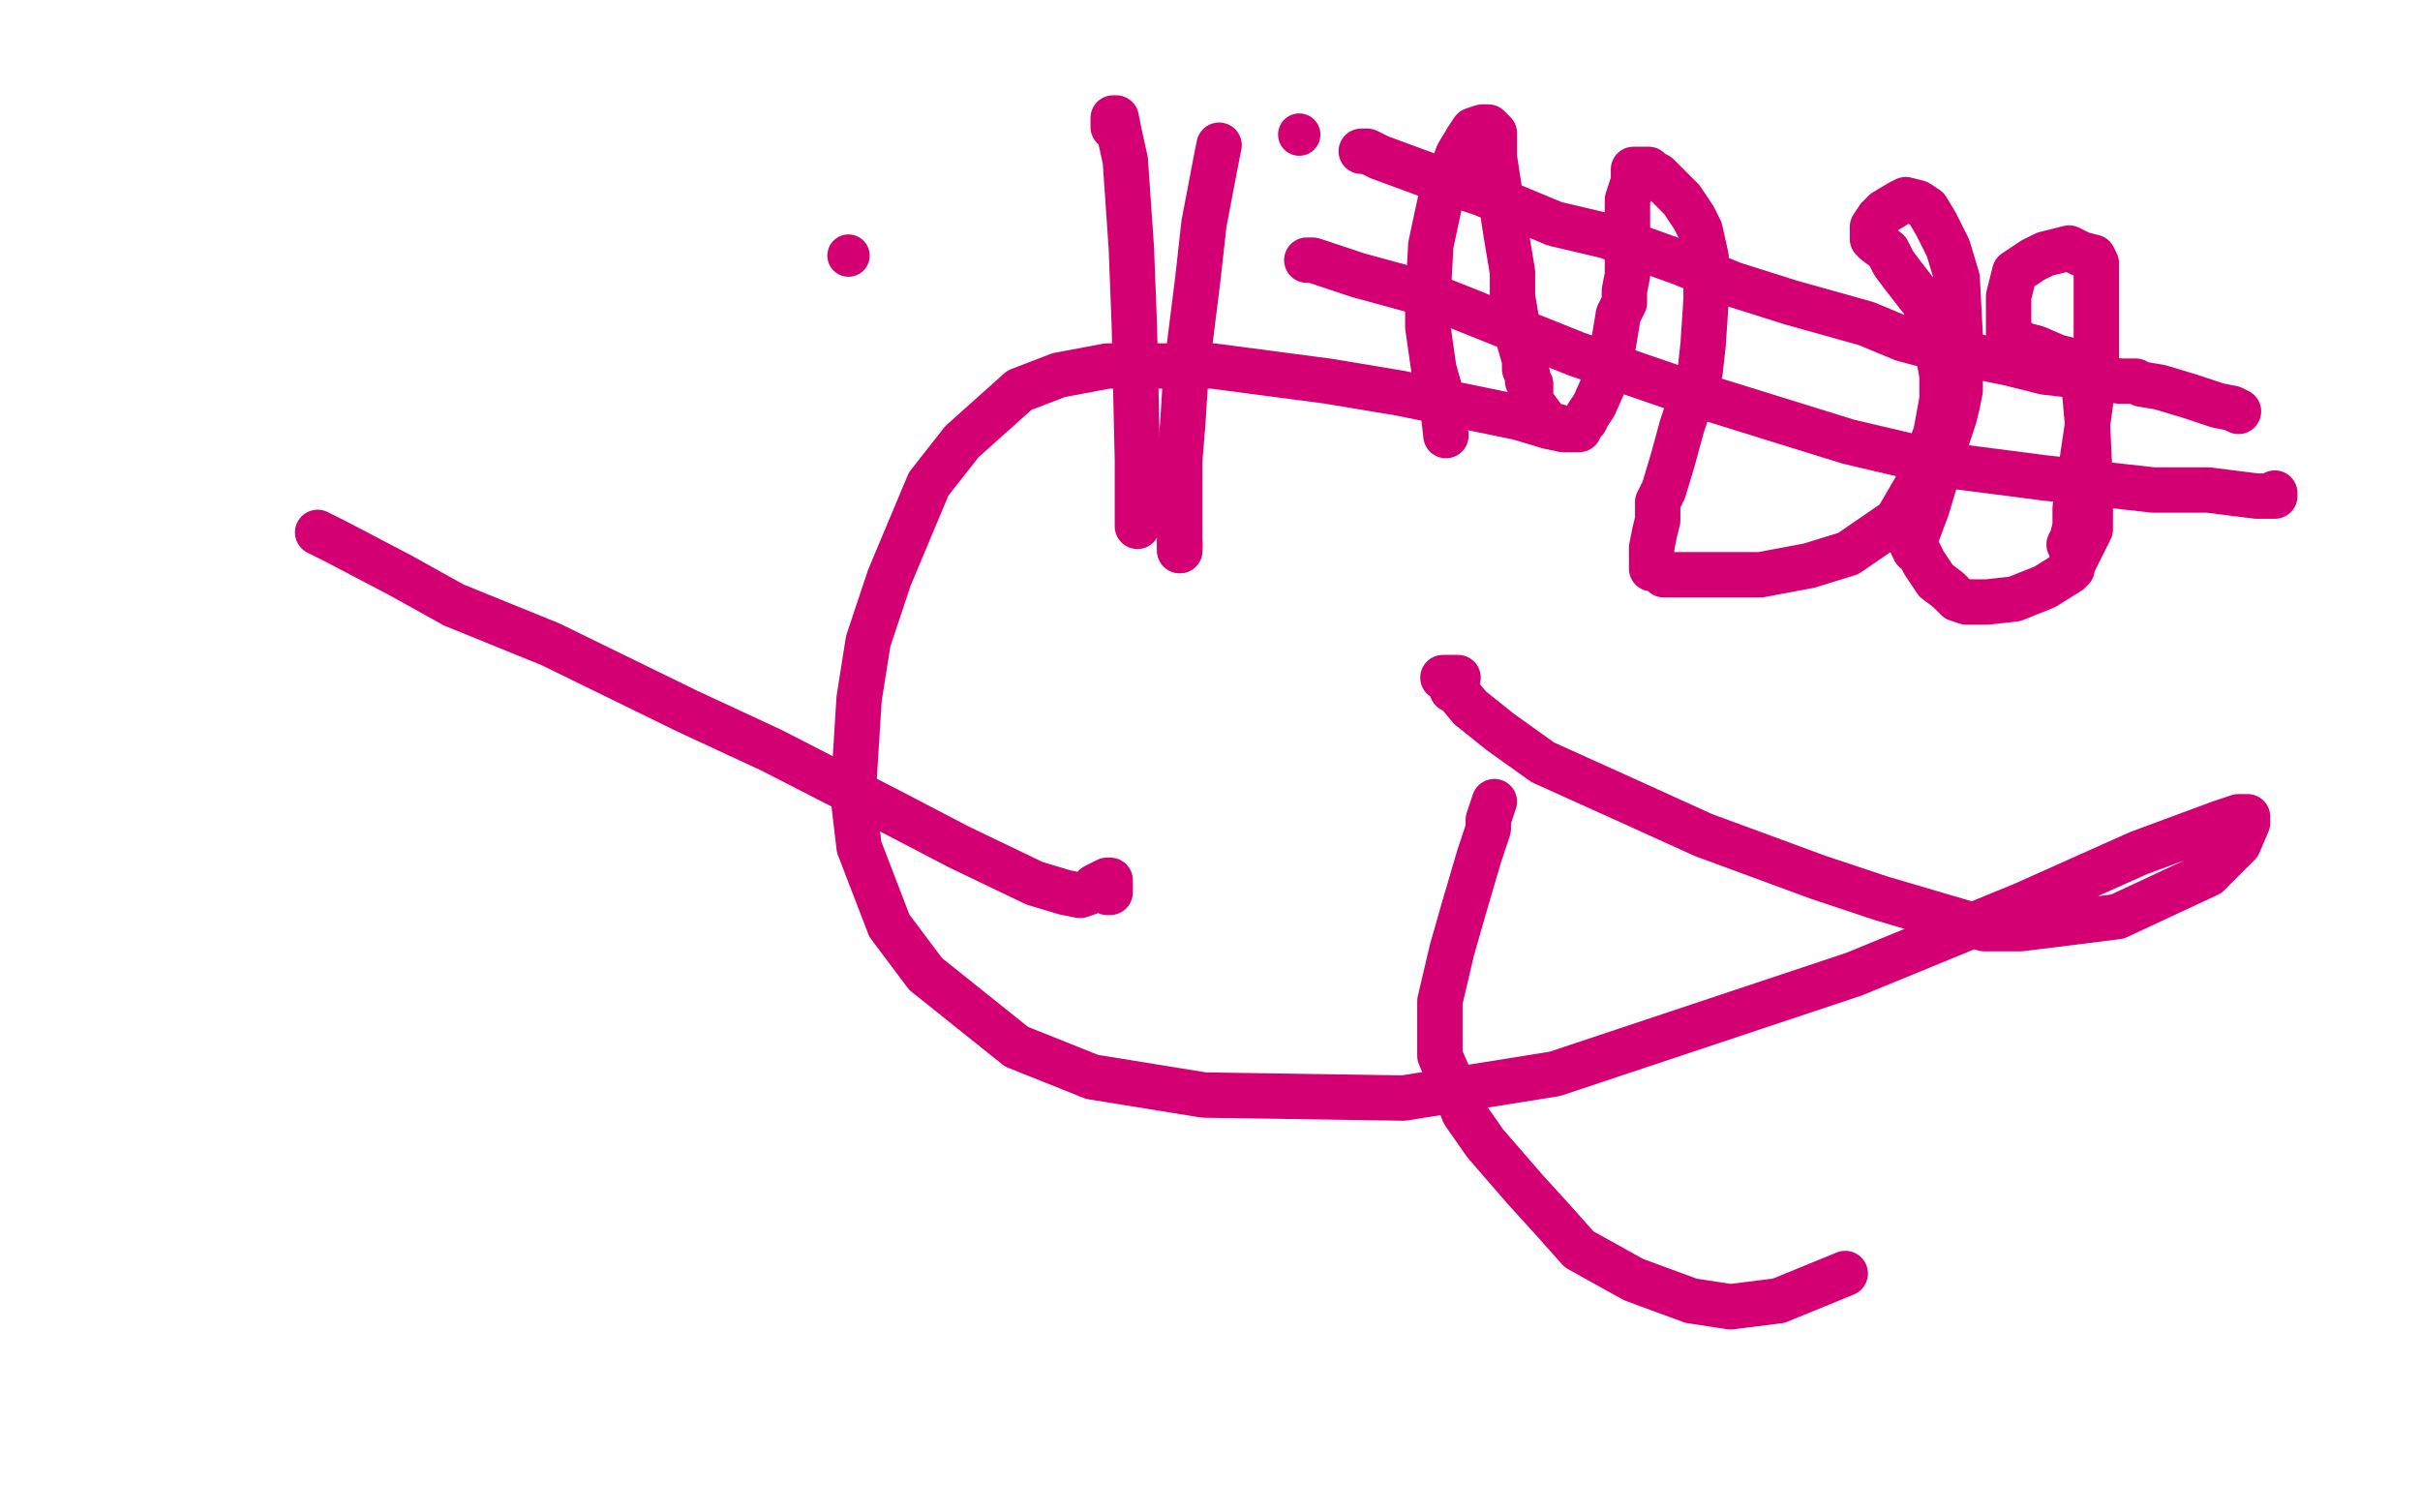
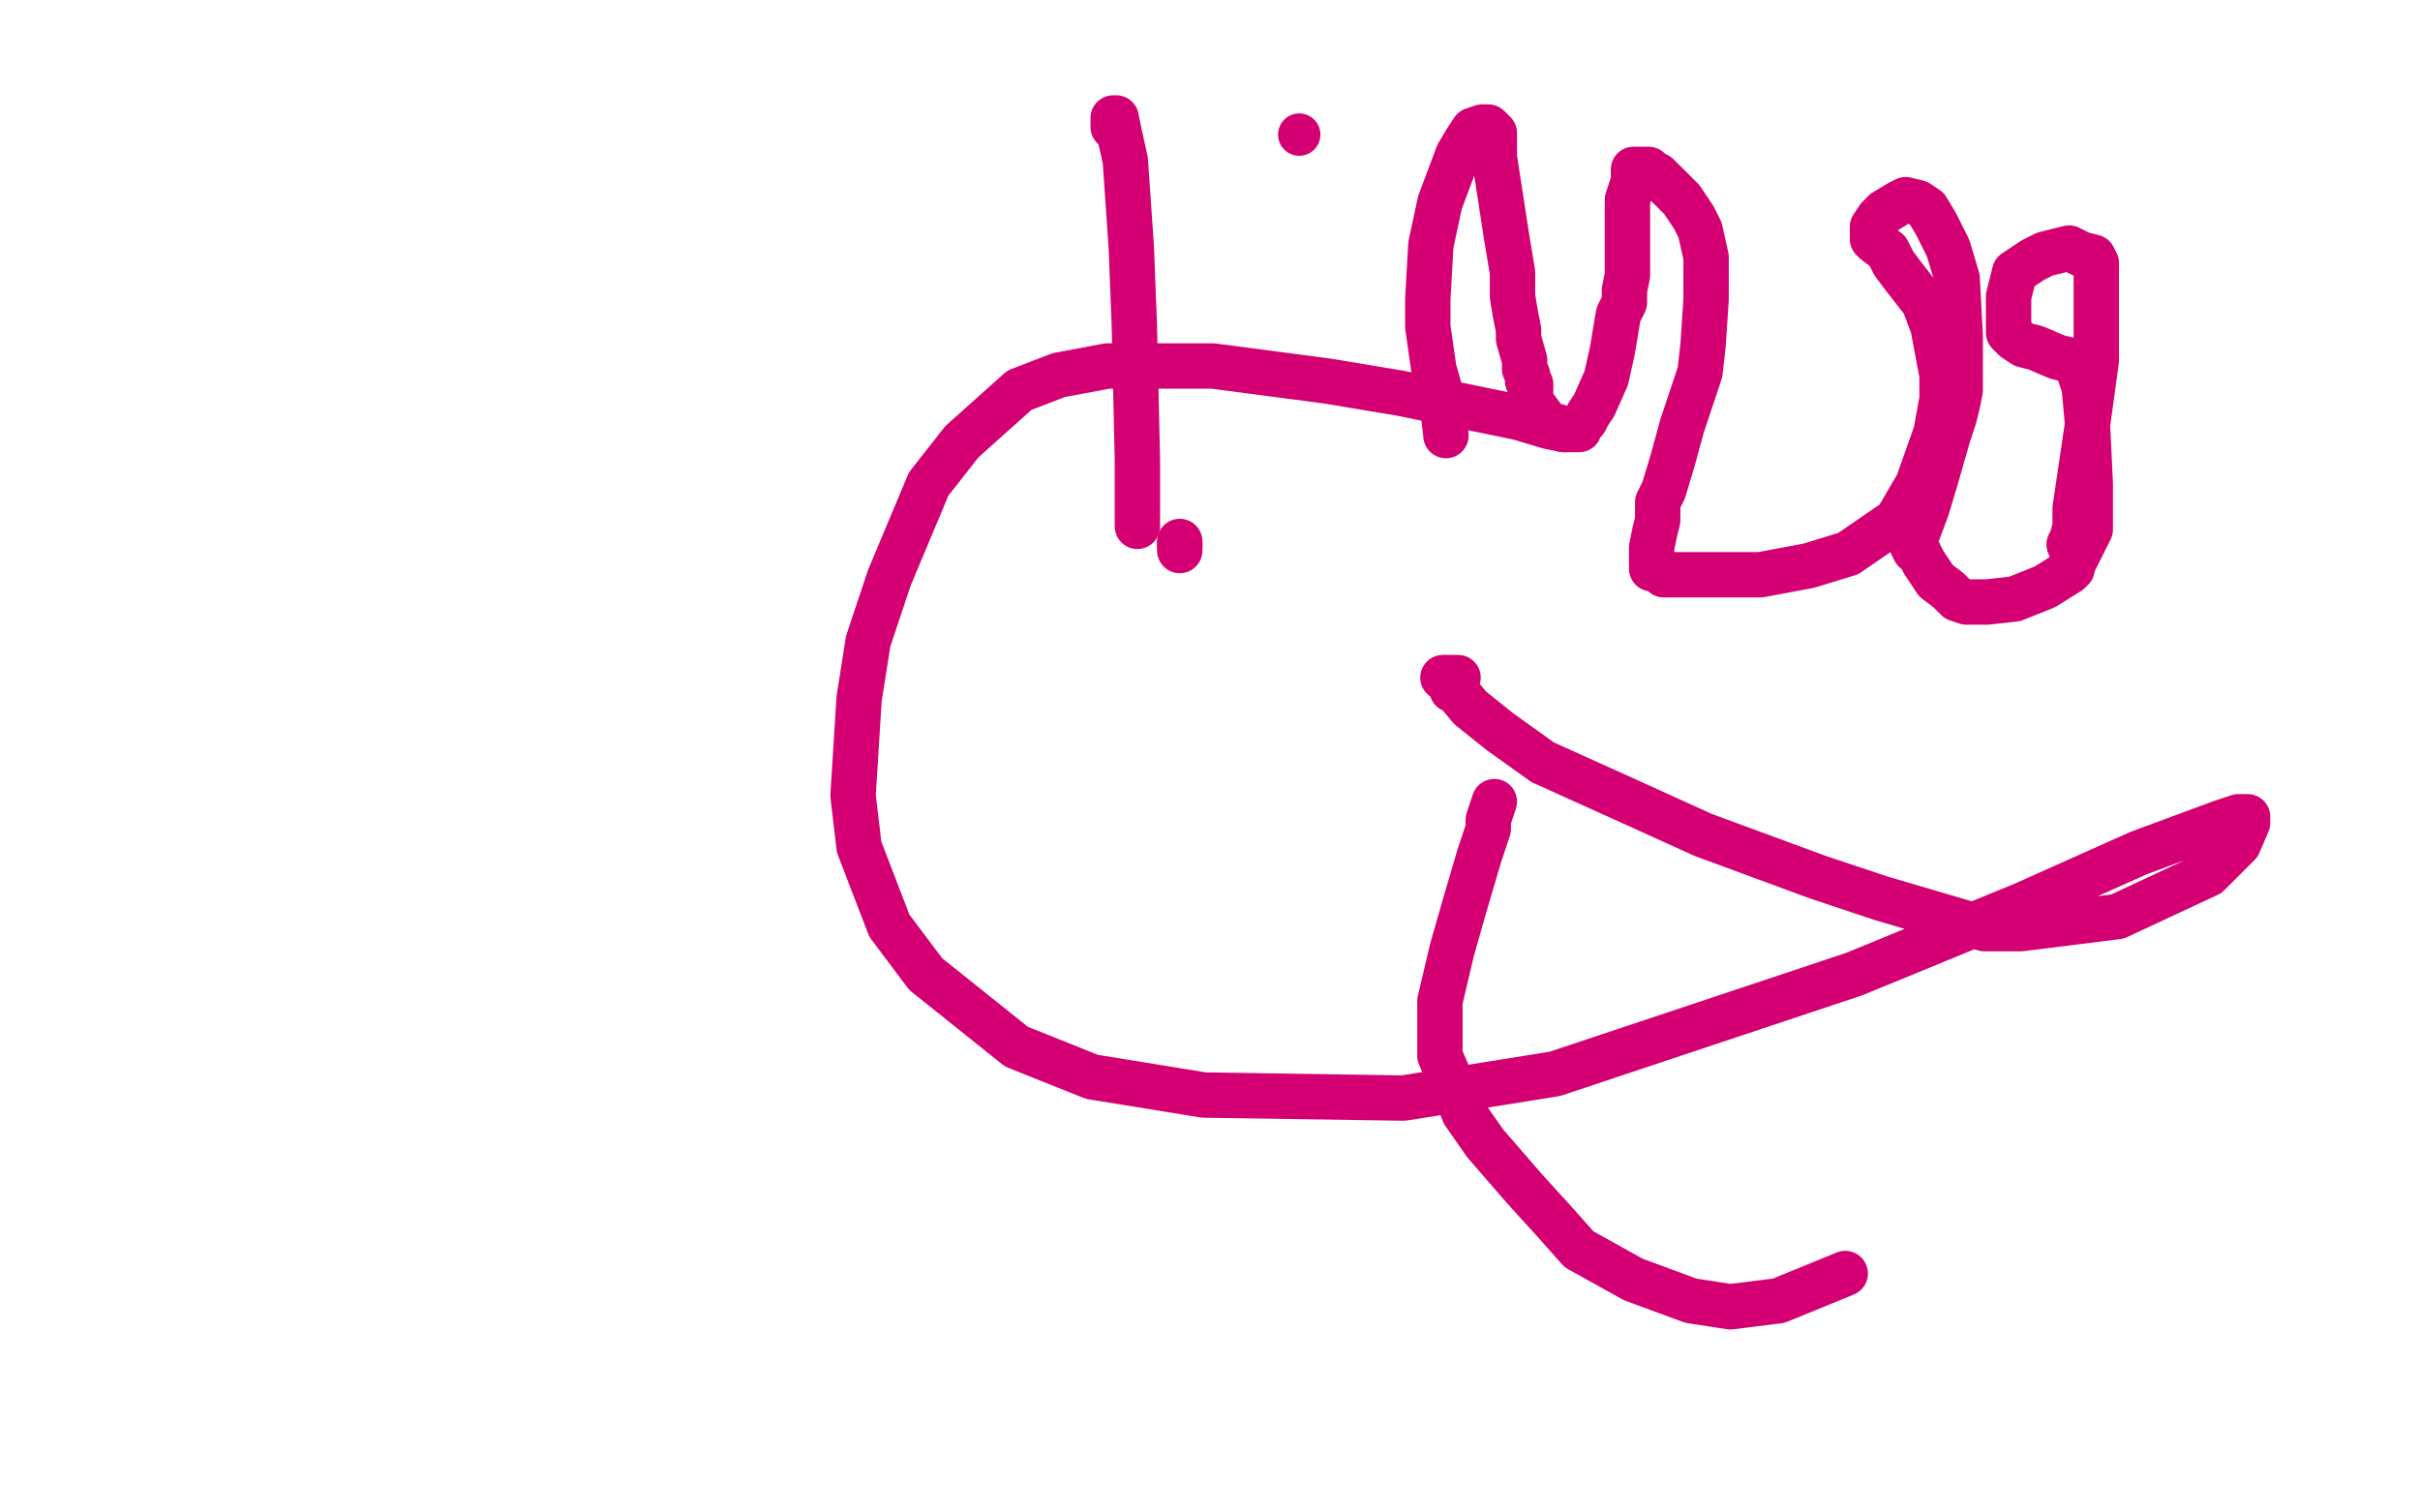
<svg xmlns="http://www.w3.org/2000/svg" width="800" height="500" version="1.1" style="stroke-antialiasing: false">
  <desc>This SVG has been created on https://colorillo.com/</desc>
  <rect x="0" y="0" width="800" height="500" style="fill: rgb(255,255,255); stroke-width:0" />
  <circle cx="429.5" cy="44.5" r="7" style="fill: #d40073; stroke-antialiasing: false; stroke-antialias: 0; opacity: 1.0" />
  <polyline points="517,142 512,141 512,141 502,138 502,138 463,130 463,130 439,126 439,126 401,121 401,121 366,121 366,121 350,124 350,124 337,129 318,146 307,160 294,191 287,212 284,231 282,263 284,280 294,306 306,322 336,346 361,356 398,362 464,363 514,355 613,322 669,299 707,282 734,272 740,270 743,270 743,271 743,272 740,279 730,289 700,303 668,307 656,307 622,297 601,290 563,276 541,266 510,252 496,242 486,234 481,228 480,228 480,226 481,225 482,224 481,224 480,224 478,224 477,224" style="fill: none; stroke: #d40073; stroke-width: 15; stroke-linejoin: round; stroke-linecap: round; stroke-antialiasing: false; stroke-antialias: 0; opacity: 1.0" />
-   <polyline points="105,176 111,179 111,179 132,190 132,190 150,200 150,200 182,213 182,213 227,235 227,235 255,248 255,248 294,268 294,268 317,280 342,292 352,295 357,296 360,295 361,294 362,293 364,292 366,291 367,291 367,292 367,294 367,295 366,295" style="fill: none; stroke: #d40073; stroke-width: 15; stroke-linejoin: round; stroke-linecap: round; stroke-antialiasing: false; stroke-antialias: 0; opacity: 1.0" />
  <polyline points="376,174 376,166 376,166 376,152 376,152 375,108 375,108 374,82 374,82 372,53 372,53 370,44 370,44 369,39 369,39 368,39 368,40 368,41 368,42 369,43" style="fill: none; stroke: #d40073; stroke-width: 15; stroke-linejoin: round; stroke-linecap: round; stroke-antialiasing: false; stroke-antialias: 0; opacity: 1.0" />
-   <polyline points="403,48 402,53 402,53 398,74 398,74 396,92 396,92 392,124 392,124 391,140 390,152 390,166 390,172 390,177 390,178 390,179 390,180 390,181 390,182" style="fill: none; stroke: #d40073; stroke-width: 15; stroke-linejoin: round; stroke-linecap: round; stroke-antialiasing: false; stroke-antialias: 0; opacity: 1.0" />
  <polyline points="390,180 390,179" style="fill: none; stroke: #d40073; stroke-width: 15; stroke-linejoin: round; stroke-linecap: round; stroke-antialiasing: false; stroke-antialias: 0; opacity: 1.0" />
  <polyline points="390,182 390,181 390,180" style="fill: none; stroke: #d40073; stroke-width: 15; stroke-linejoin: round; stroke-linecap: round; stroke-antialiasing: false; stroke-antialias: 0; opacity: 1.0" />
  <polyline points="478,144 477,135 477,135 476,129 476,129 474,122 474,122 472,108 472,108 472,99 472,99 473,81 473,81 476,67 482,51 485,46 487,43 490,42 492,42 494,44 494,45 494,47 494,52 496,65 498,78 500,90 500,98 501,104 502,109 502,112 504,119 504,122 505,124 505,126 506,127 506,129 506,132 507,134 510,138 510,139 512,140 514,141 515,141 517,142 518,142 519,142 520,142 521,142 522,142 522,141 524,139 525,137 527,134 531,125 533,116 535,104 537,100 537,96 538,91 538,86 538,80 538,75 538,70 538,68 538,66 540,60 540,58 540,56 541,56 542,56 545,56 546,57 548,58 552,62 556,66 560,72 562,76 564,85 564,91 564,99 563,114 562,123 558,135 556,141 553,152 550,162 548,166 548,170 548,172 547,176 546,181 546,184 546,187 546,188 547,188 549,189 550,190 560,190 570,190 582,190 598,187 611,183 627,172 634,160 640,143 642,132 642,124 639,108 636,100 629,91 626,87 624,83 620,80 619,79 619,77 619,76 619,75 621,72 623,70 628,67 630,66 634,67 637,69 640,74 644,82 647,92 648,111 648,122 648,129 647,134 646,138 644,144 640,158 637,168 634,176 633,178 632,180 633,182 634,182 636,186 640,192 644,195 647,198 650,199 657,199 666,198 676,194 684,189 691,175 691,160 690,139 689,128 687,122 684,119 680,118 673,115 669,114 666,112 665,111 664,110 664,107 664,98 665,94 666,90 672,86 676,84 684,82 688,84 692,85 693,87 693,90 693,98 693,119 690,141 686,168 686,174 685,178 684,180 685,182 685,188" style="fill: none; stroke: #d40073; stroke-width: 15; stroke-linejoin: round; stroke-linecap: round; stroke-antialiasing: false; stroke-antialias: 0; opacity: 1.0" />
-   <polyline points="432,86 434,86 434,86 449,91 449,91 471,97 471,97 521,117 521,117 553,128 553,128 611,146 611,146 645,154 645,154 676,158 712,162 730,162 746,164 750,164 752,164 752,163" style="fill: none; stroke: #d40073; stroke-width: 15; stroke-linejoin: round; stroke-linecap: round; stroke-antialiasing: false; stroke-antialias: 0; opacity: 1.0" />
-   <polyline points="450,50 452,50 452,50 456,52 456,52 475,59 475,59 490,64 490,64 514,74 514,74 531,78 531,78 556,87 556,87 573,94 573,94 592,100 617,107 629,112 644,116 654,118 664,120 676,123 685,124 692,125 701,126 704,126 705,126 706,126 708,127 714,128 724,131 733,134 738,135 740,136" style="fill: none; stroke: #d40073; stroke-width: 15; stroke-linejoin: round; stroke-linecap: round; stroke-antialiasing: false; stroke-antialias: 0; opacity: 1.0" />
  <polyline points="494,265 492,271 492,271 492,274 492,274 489,283 489,283 484,300 484,300 480,314 480,314 476,331 476,331 476,340 476,340 476,344 476,344 476,347 476,349 482,363 484,368 491,378 504,393 514,404 522,413 540,423 559,430 572,432 588,430 610,421" style="fill: none; stroke: #d40073; stroke-width: 15; stroke-linejoin: round; stroke-linecap: round; stroke-antialiasing: false; stroke-antialias: 0; opacity: 1.0" />
-   <circle cx="280.5" cy="84.5" r="7" style="fill: #d40073; stroke-antialiasing: false; stroke-antialias: 0; opacity: 1.0" />
</svg>